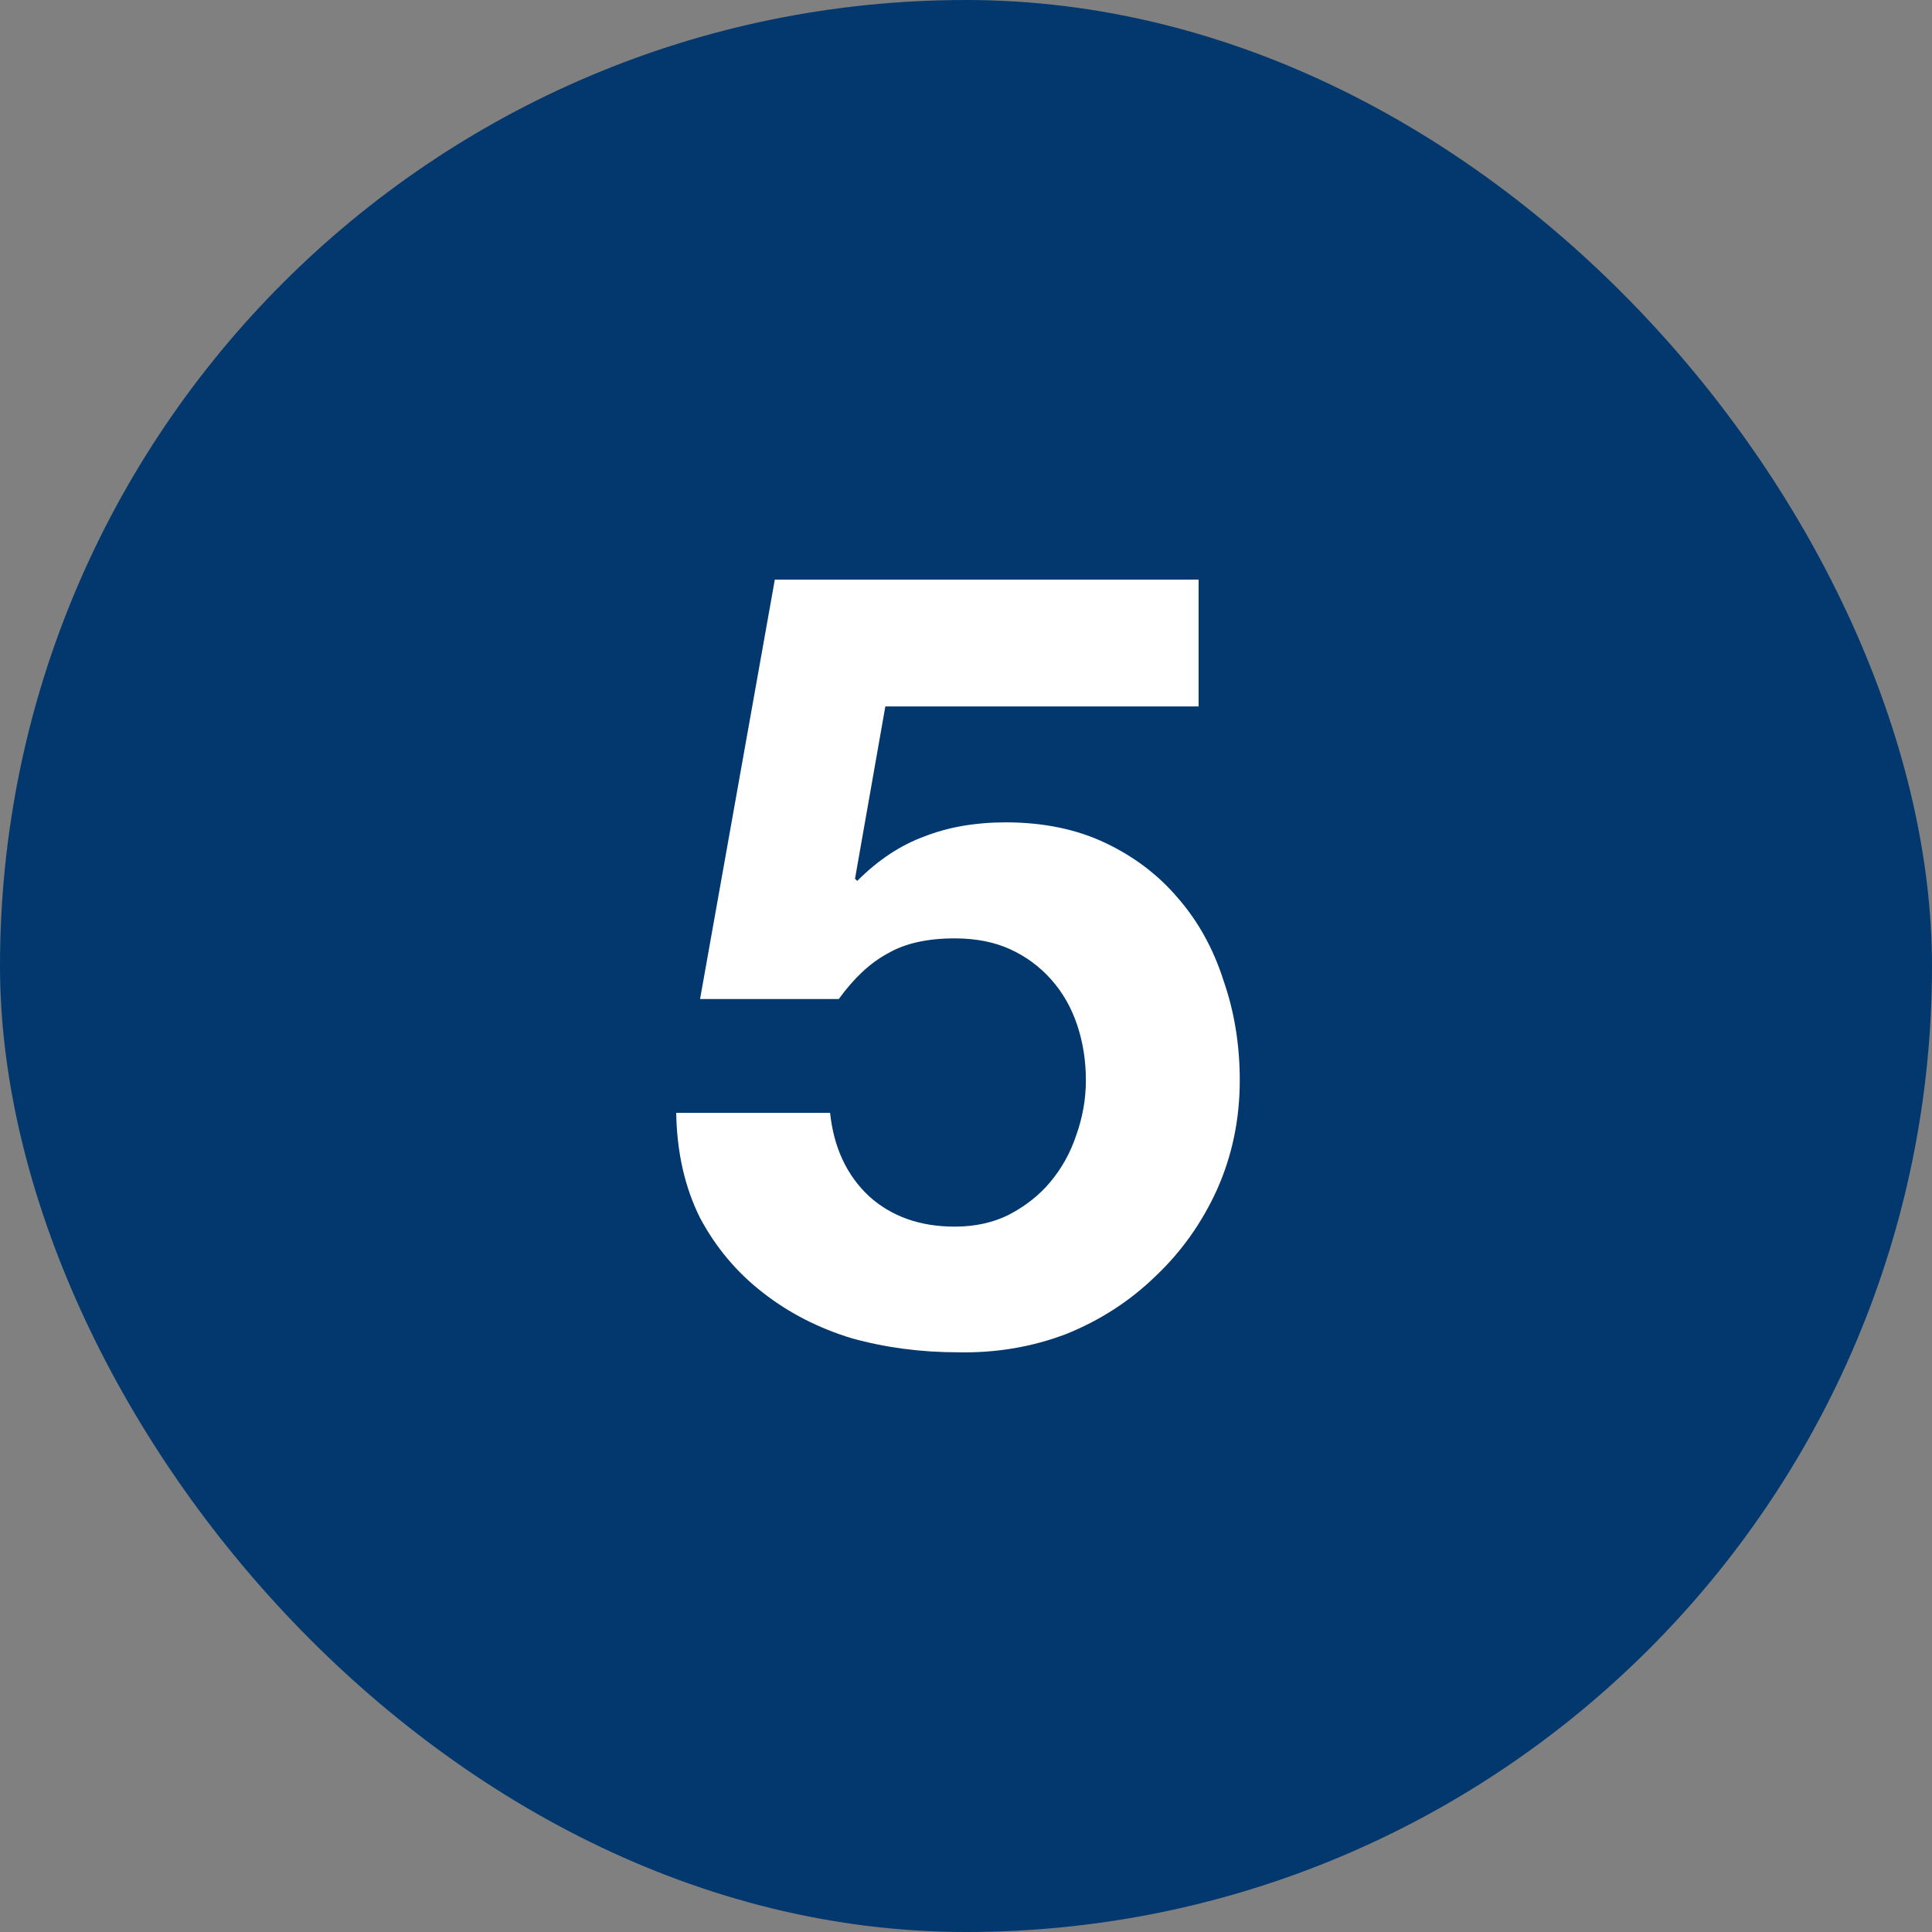
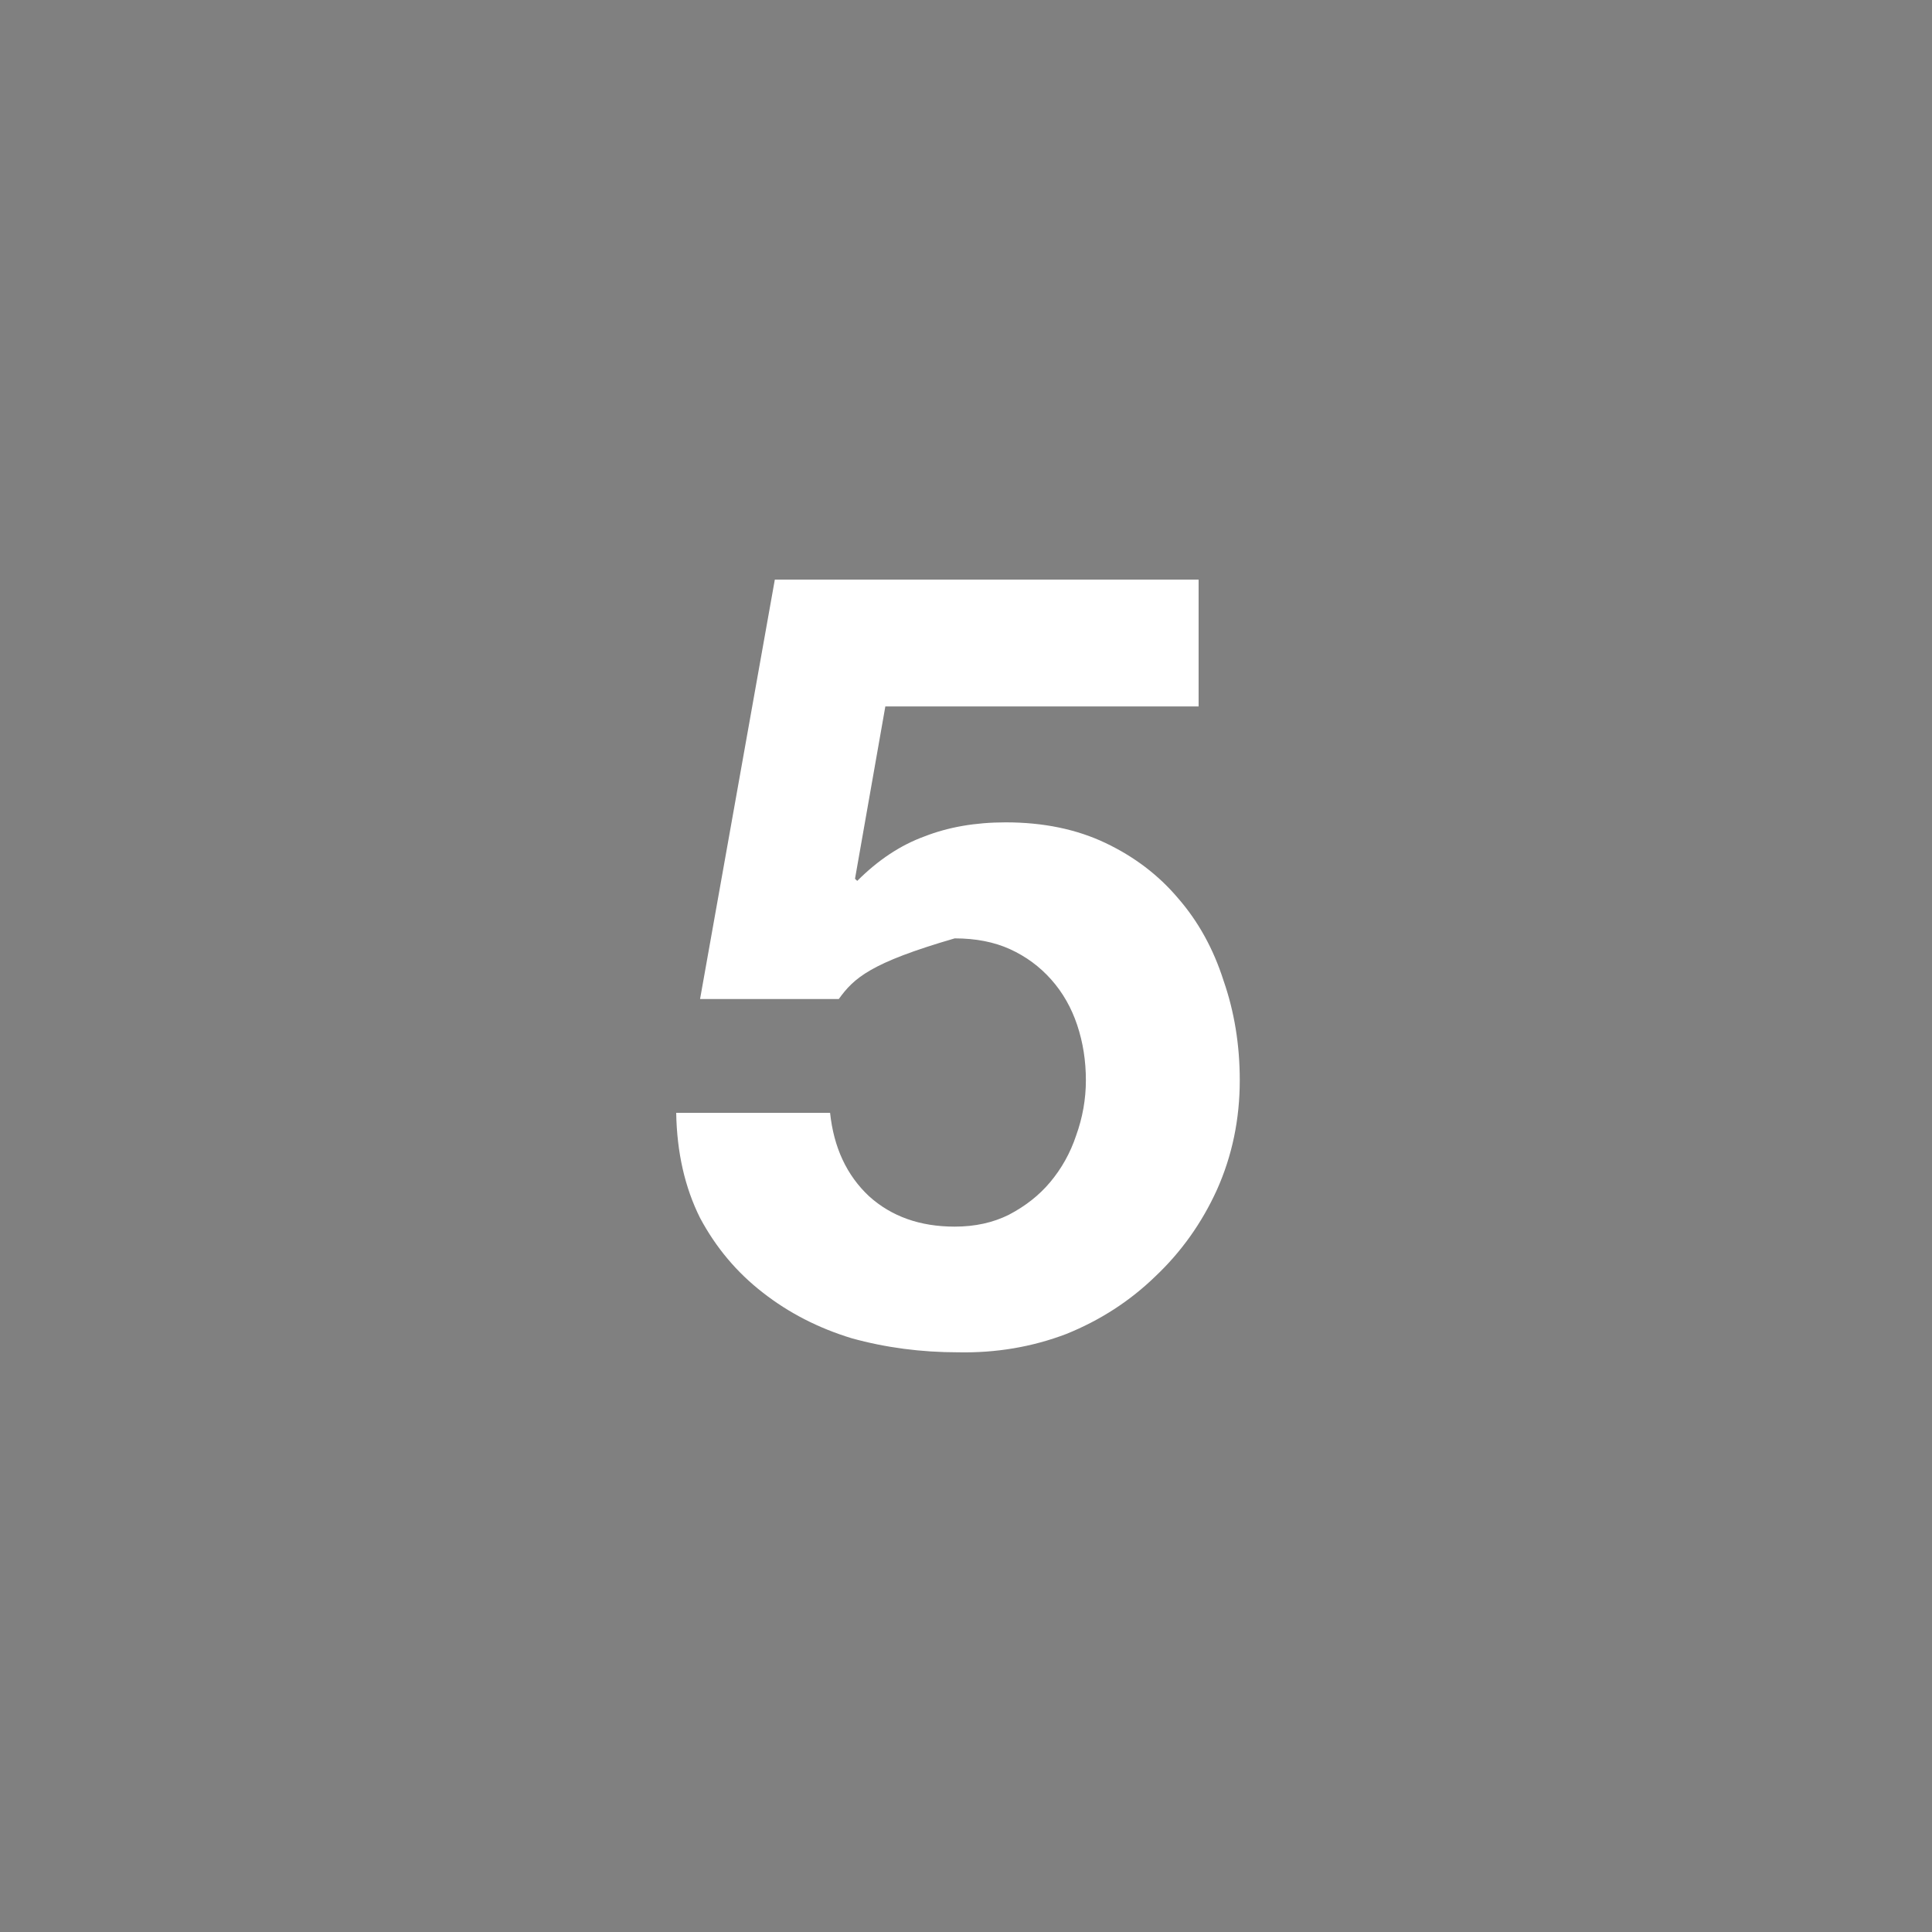
<svg xmlns="http://www.w3.org/2000/svg" width="20" height="20" viewBox="0 0 20 20" fill="none">
  <rect x="0" y="0" width="20" height="20" fill="#808080" stroke="none" />
-   <rect width="20" height="20" rx="10" fill="#02386E" />
-   <path d="M12.408 7.313H9.165L8.851 9.097L8.874 9.119C9.091 8.902 9.322 8.749 9.569 8.659C9.816 8.562 10.097 8.513 10.411 8.513C10.8 8.513 11.144 8.584 11.443 8.726C11.742 8.868 11.993 9.059 12.195 9.298C12.404 9.538 12.561 9.822 12.666 10.151C12.778 10.473 12.834 10.817 12.834 11.183C12.834 11.587 12.755 11.965 12.598 12.316C12.441 12.661 12.228 12.96 11.959 13.214C11.697 13.468 11.39 13.667 11.039 13.809C10.687 13.943 10.313 14.007 9.917 13.999C9.536 13.999 9.169 13.951 8.818 13.854C8.473 13.749 8.167 13.592 7.898 13.382C7.628 13.173 7.411 12.915 7.247 12.608C7.09 12.294 7.007 11.931 7 11.52H8.593C8.631 11.879 8.765 12.167 8.997 12.384C9.229 12.593 9.524 12.698 9.883 12.698C10.093 12.698 10.28 12.657 10.444 12.575C10.616 12.485 10.758 12.373 10.871 12.238C10.99 12.096 11.08 11.935 11.14 11.755C11.207 11.569 11.241 11.378 11.241 11.183C11.241 10.981 11.211 10.791 11.151 10.611C11.091 10.432 11.002 10.275 10.882 10.14C10.762 10.005 10.62 9.901 10.456 9.826C10.291 9.751 10.1 9.714 9.883 9.714C9.599 9.714 9.367 9.766 9.188 9.871C9.008 9.968 8.84 10.125 8.683 10.342H7.247L8.021 6H12.408V7.313Z" fill="white" />
+   <path d="M12.408 7.313H9.165L8.851 9.097L8.874 9.119C9.091 8.902 9.322 8.749 9.569 8.659C9.816 8.562 10.097 8.513 10.411 8.513C10.8 8.513 11.144 8.584 11.443 8.726C11.742 8.868 11.993 9.059 12.195 9.298C12.404 9.538 12.561 9.822 12.666 10.151C12.778 10.473 12.834 10.817 12.834 11.183C12.834 11.587 12.755 11.965 12.598 12.316C12.441 12.661 12.228 12.96 11.959 13.214C11.697 13.468 11.39 13.667 11.039 13.809C10.687 13.943 10.313 14.007 9.917 13.999C9.536 13.999 9.169 13.951 8.818 13.854C8.473 13.749 8.167 13.592 7.898 13.382C7.628 13.173 7.411 12.915 7.247 12.608C7.09 12.294 7.007 11.931 7 11.52H8.593C8.631 11.879 8.765 12.167 8.997 12.384C9.229 12.593 9.524 12.698 9.883 12.698C10.093 12.698 10.28 12.657 10.444 12.575C10.616 12.485 10.758 12.373 10.871 12.238C10.99 12.096 11.08 11.935 11.14 11.755C11.207 11.569 11.241 11.378 11.241 11.183C11.241 10.981 11.211 10.791 11.151 10.611C11.091 10.432 11.002 10.275 10.882 10.14C10.762 10.005 10.62 9.901 10.456 9.826C10.291 9.751 10.1 9.714 9.883 9.714C9.008 9.968 8.84 10.125 8.683 10.342H7.247L8.021 6H12.408V7.313Z" fill="white" />
</svg>